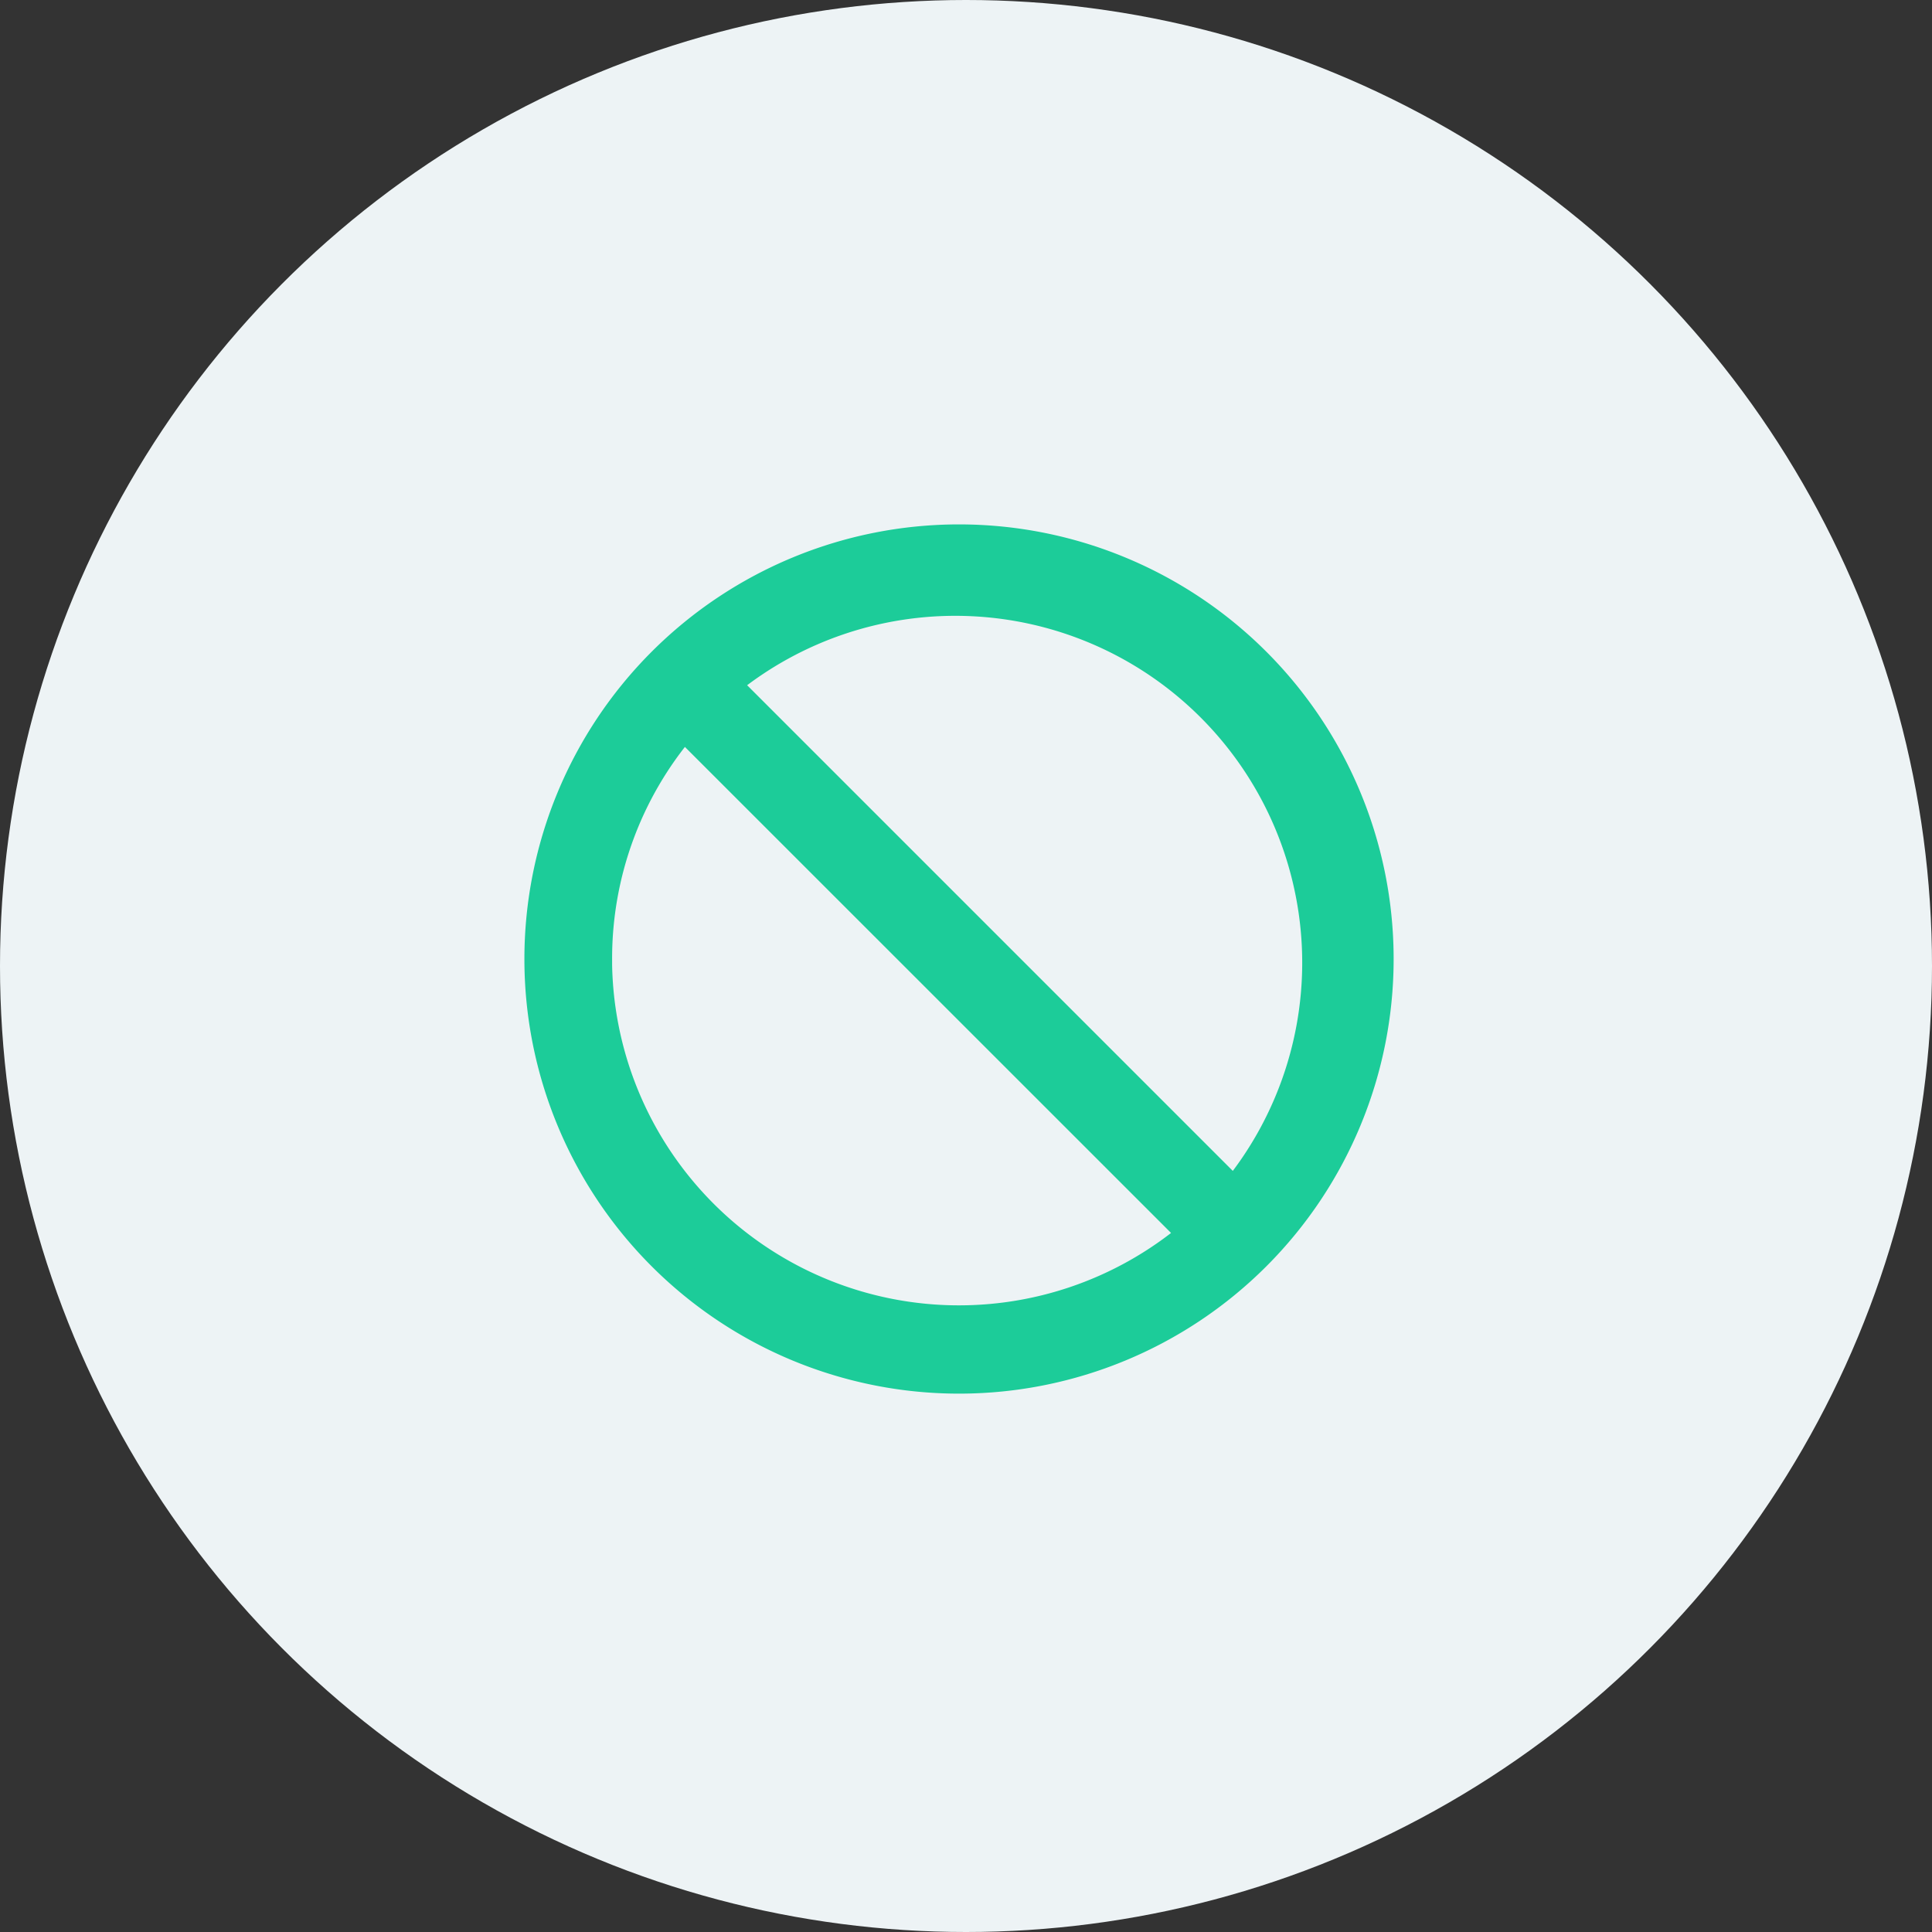
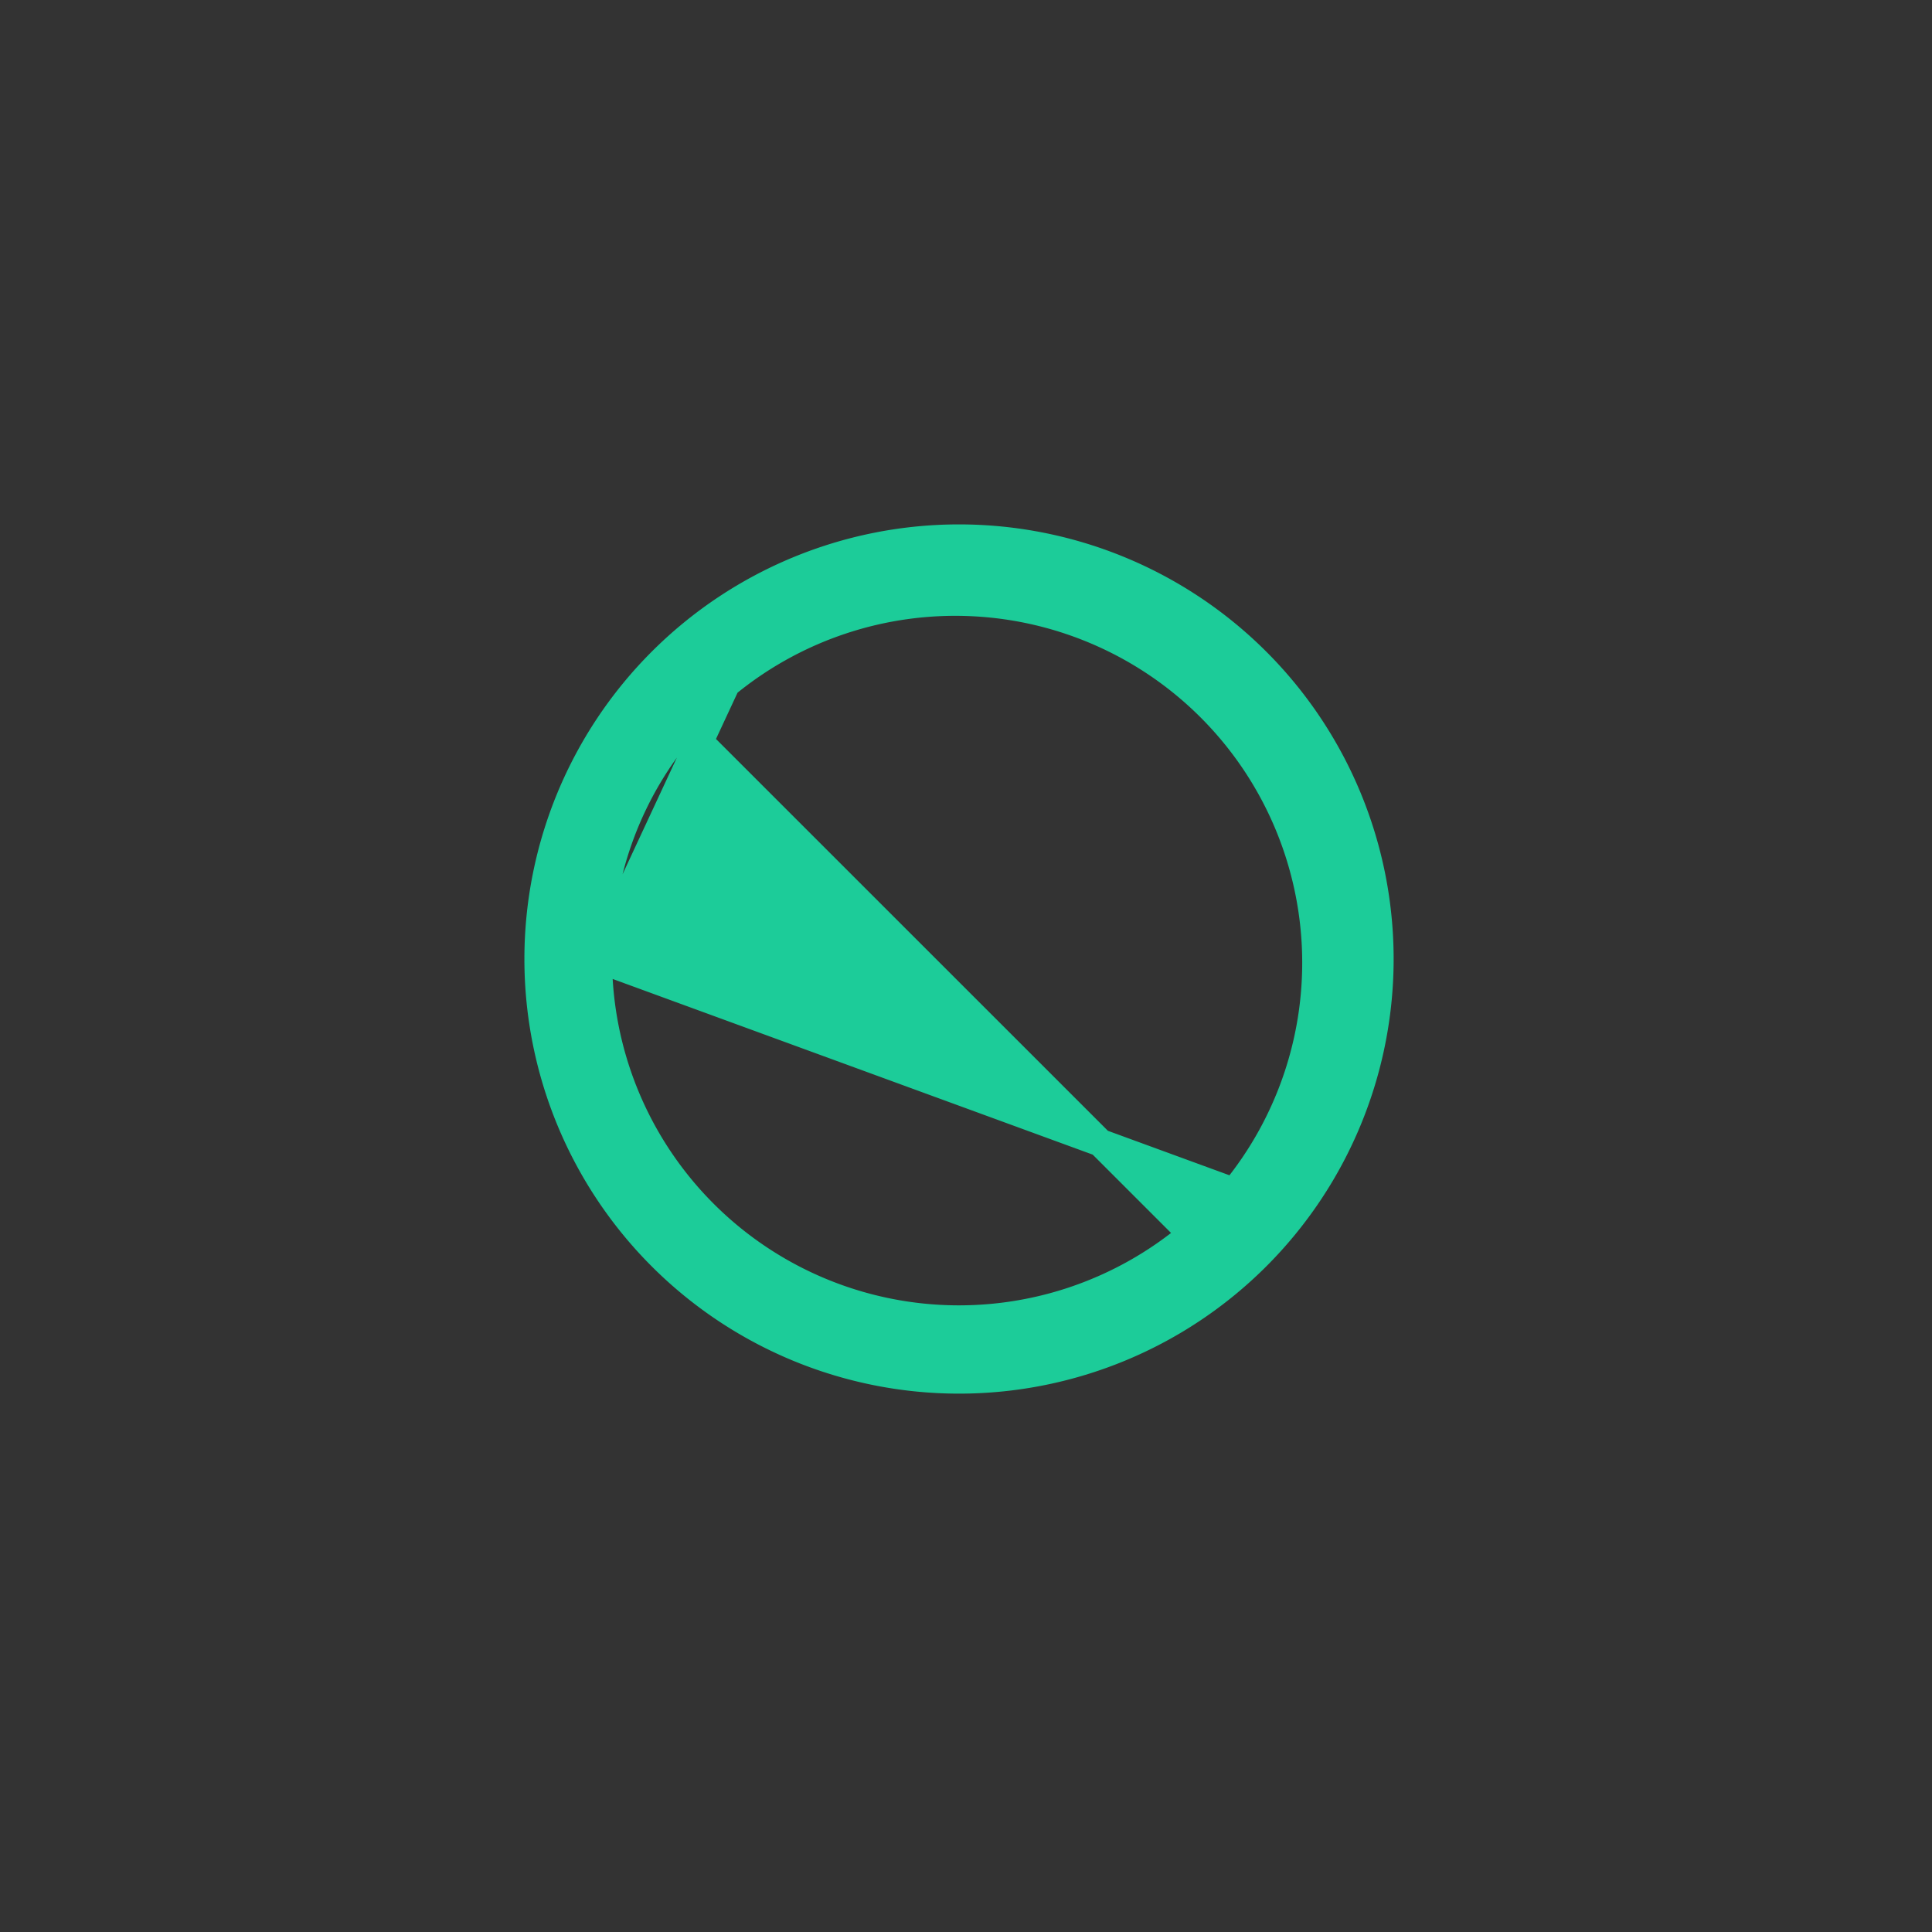
<svg xmlns="http://www.w3.org/2000/svg" width="70" height="70" viewBox="0 0 70 70">
  <rect x="0" y="0" width="70" height="70" fill="#333333" stroke="none" />
  <g transform="translate(-1219 -3013.551)">
-     <circle cx="35" cy="35" r="35" transform="translate(1219 3013.551)" fill="#edf3f5" />
-     <path d="M17.247,2A15.247,15.247,0,1,0,32.494,17.247,15.247,15.247,0,0,0,17.247,2ZM4.178,17.247a12.949,12.949,0,0,1,3.1-8.429L25.676,27.212a13.069,13.069,0,0,1-21.5-9.965Zm23.034,8.429L8.818,7.282A13.069,13.069,0,0,1,27.212,25.676Z" transform="translate(1236.5 3031.051)" fill="#1ccc99" stroke="#1ccc99" stroke-width="1" />
+     <path d="M17.247,2A15.247,15.247,0,1,0,32.494,17.247,15.247,15.247,0,0,0,17.247,2ZM4.178,17.247a12.949,12.949,0,0,1,3.1-8.429L25.676,27.212a13.069,13.069,0,0,1-21.5-9.965ZL8.818,7.282A13.069,13.069,0,0,1,27.212,25.676Z" transform="translate(1236.5 3031.051)" fill="#1ccc99" stroke="#1ccc99" stroke-width="1" />
  </g>
</svg>